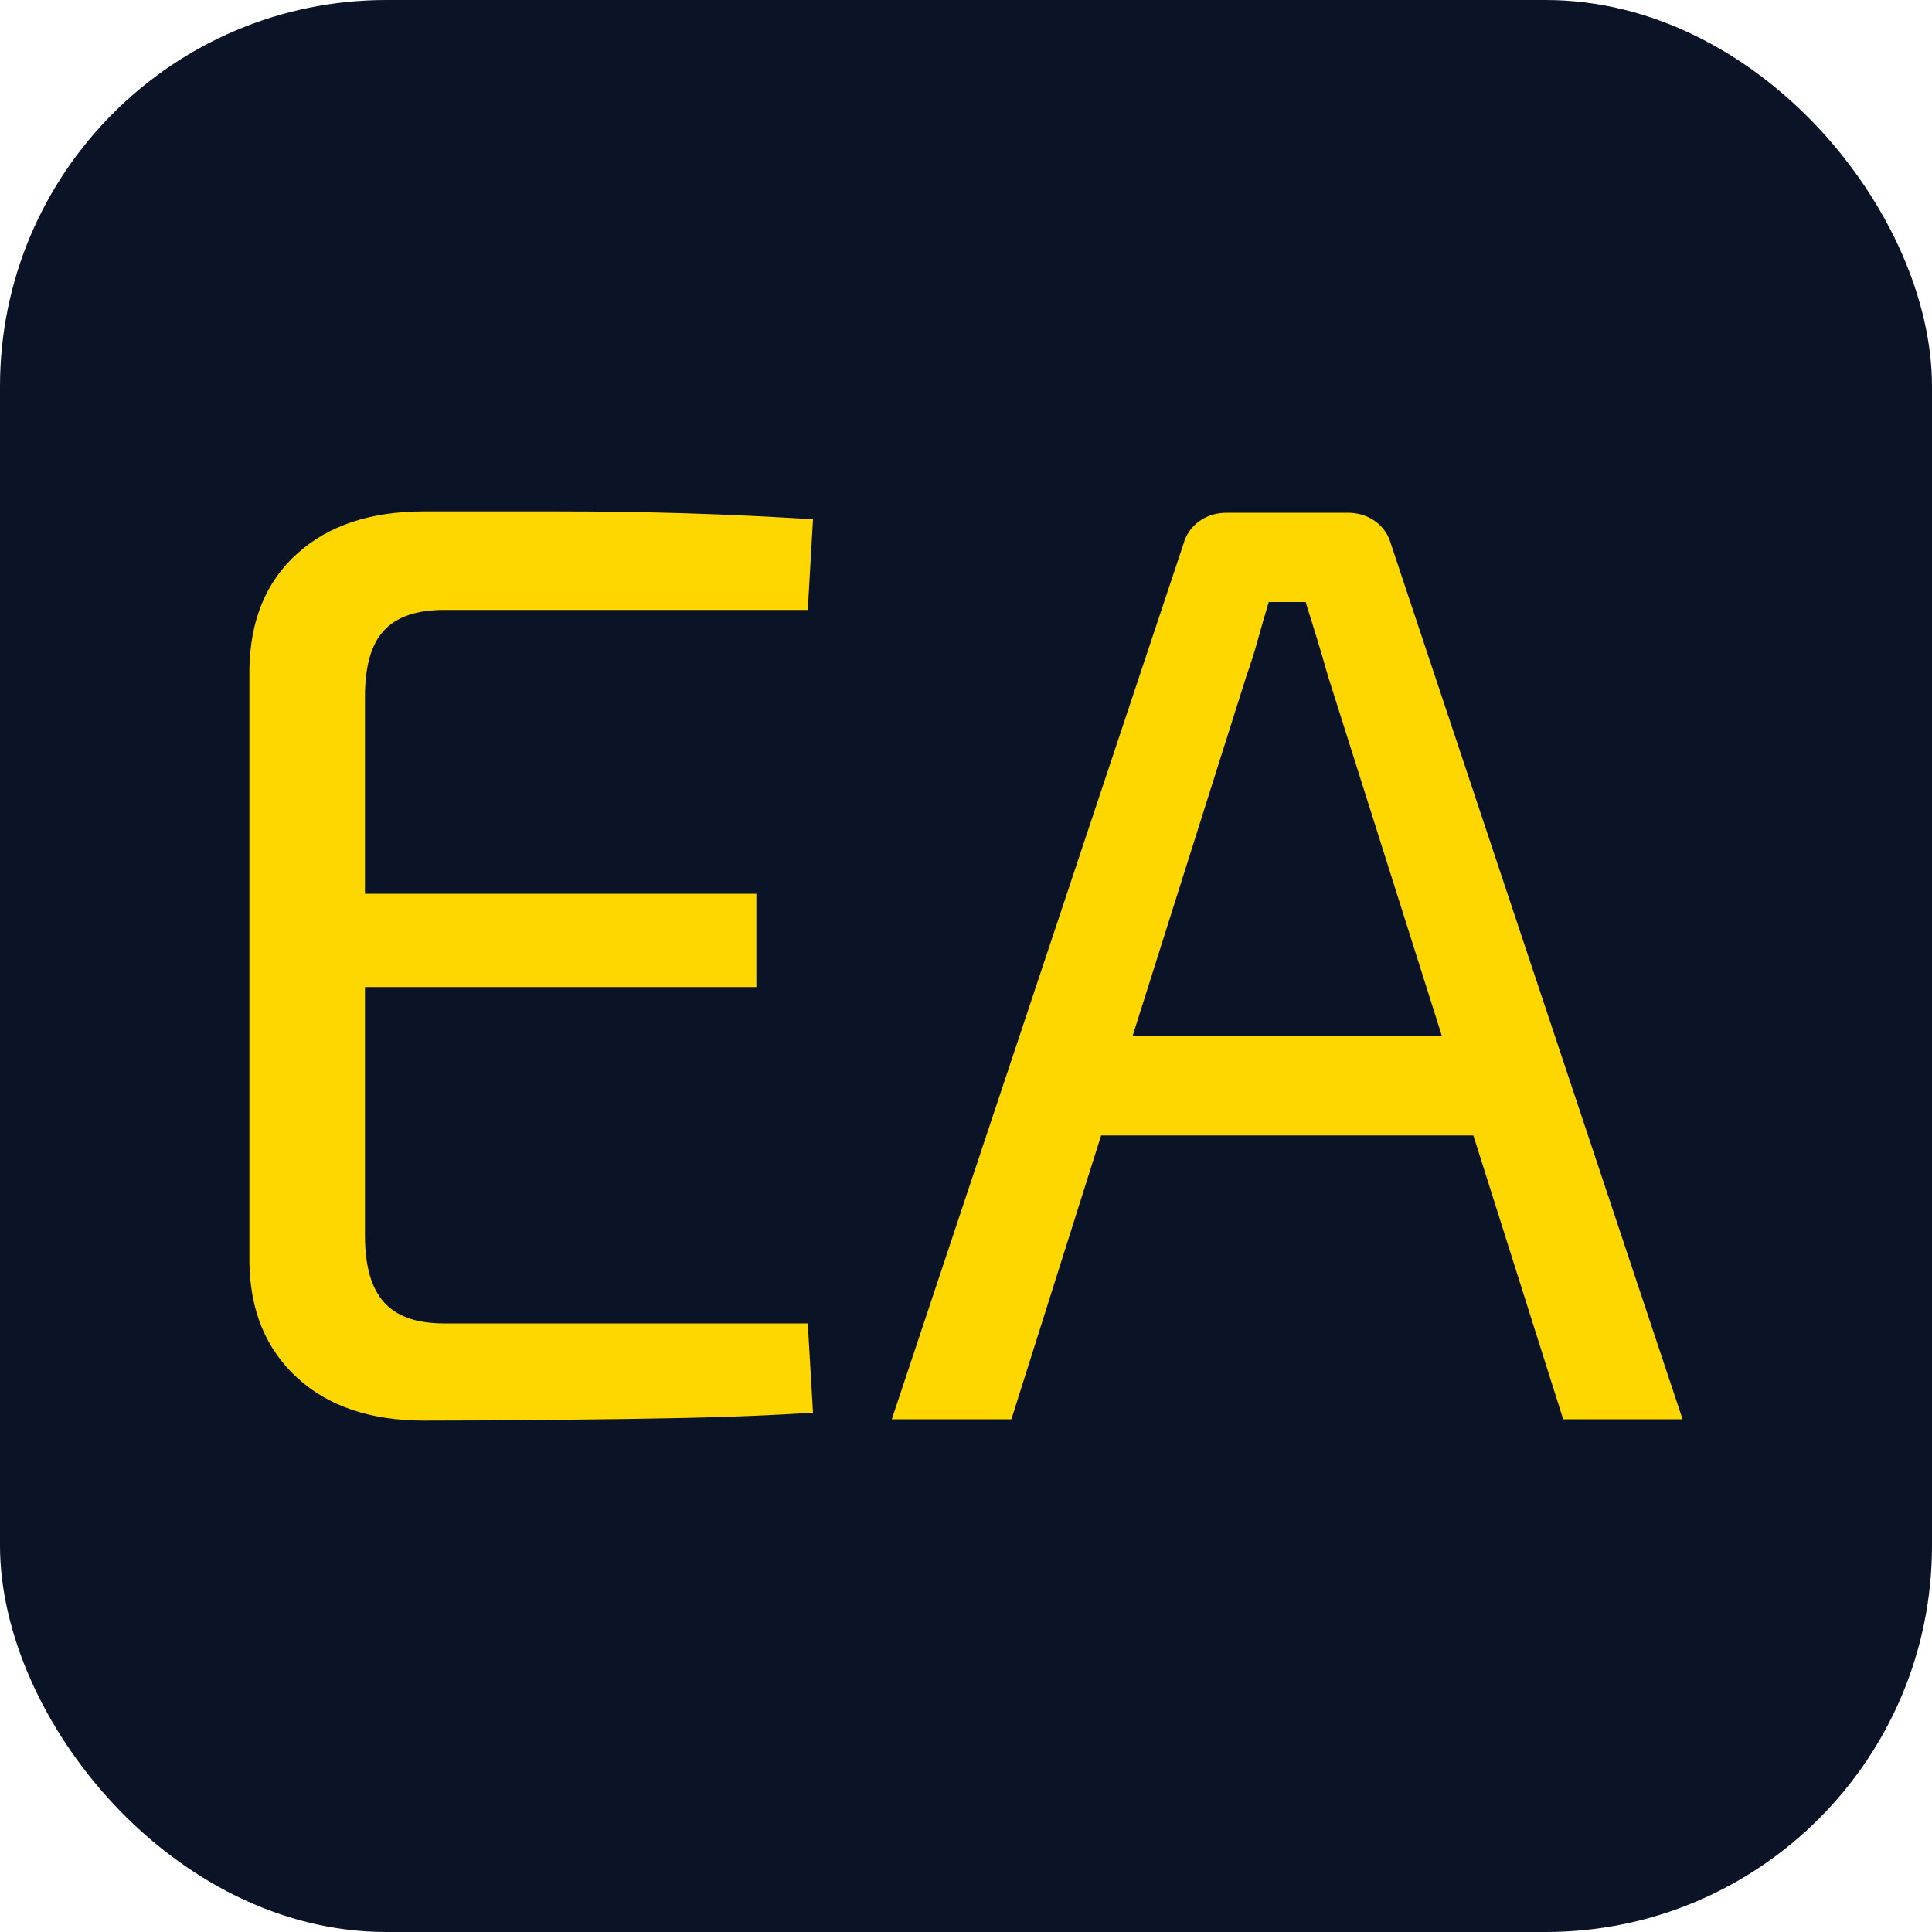
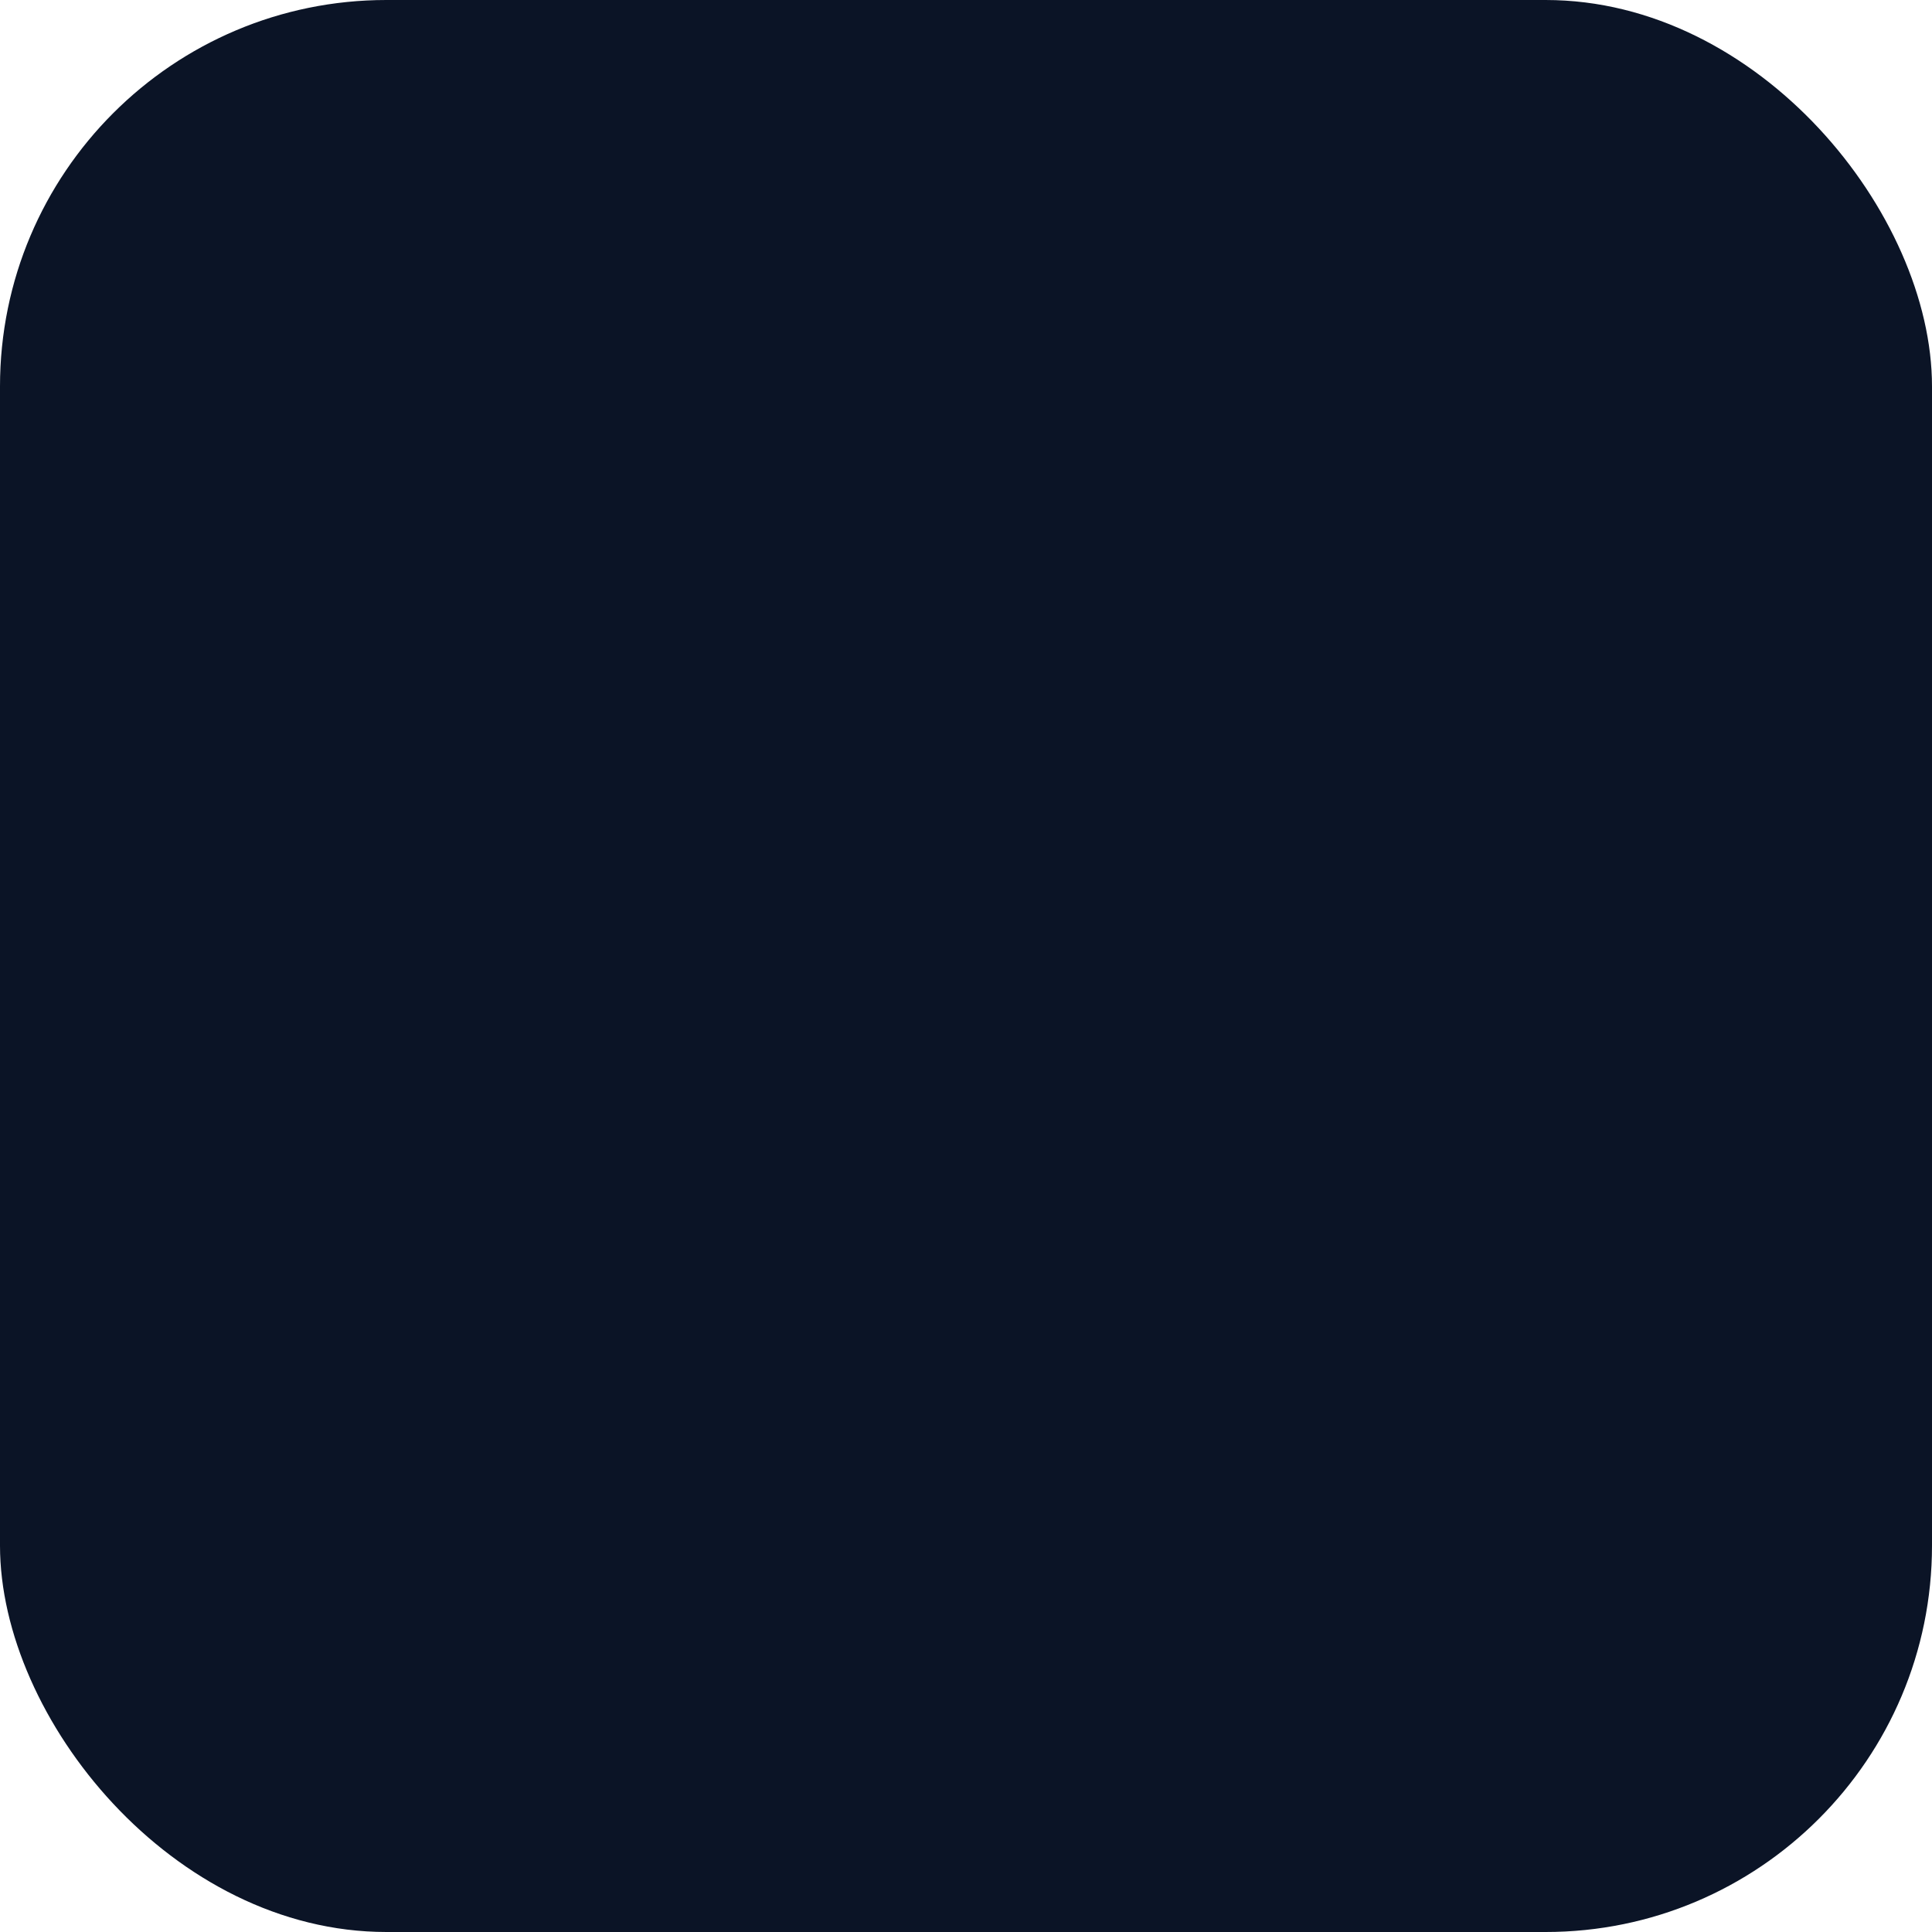
<svg xmlns="http://www.w3.org/2000/svg" width="256" height="256" viewBox="0 0 100 100">
  <rect width="100" height="100" rx="20" fill="#0b1426" />
-   <path fill="#ffd700" d="M21.95 26.47L21.95 26.47Q25.35 26.47 28.78 26.47Q32.22 26.47 35.58 26.57Q38.95 26.68 42.08 26.88L42.08 26.88L41.81 31.57L22.97 31.57Q20.86 31.57 19.88 32.63Q18.89 33.68 18.89 36.06L18.89 36.06L18.89 63.94Q18.89 66.32 19.88 67.41Q20.86 68.50 22.97 68.50L22.97 68.50L41.81 68.50L42.08 73.12Q38.95 73.32 35.58 73.39Q32.22 73.46 28.78 73.49Q25.35 73.53 21.95 73.53L21.95 73.53Q17.80 73.53 15.39 71.32Q12.97 69.11 12.91 65.37L12.91 65.37L12.91 34.63Q12.97 30.82 15.39 28.65Q17.80 26.47 21.95 26.47ZM14.13 51.09L14.13 46.26L39.15 46.26L39.15 51.09L14.13 51.09ZM63.50 26.54L69.75 26.54Q70.57 26.54 71.18 26.98Q71.79 27.42 72.00 28.17L72.00 28.17L87.09 73.46L80.91 73.46L68.73 34.97Q68.46 34.02 68.16 33.03Q67.85 32.05 67.58 31.16L67.58 31.16L65.67 31.16Q65.40 32.05 65.13 33.03Q64.86 34.02 64.52 34.97L64.52 34.97L52.35 73.46L46.16 73.46L61.25 28.17Q61.46 27.42 62.07 26.98Q62.68 26.54 63.50 26.54L63.50 26.54ZM54.66 53.60L78.46 53.60L78.46 58.77L54.66 58.77L54.66 53.60Z" />
</svg>